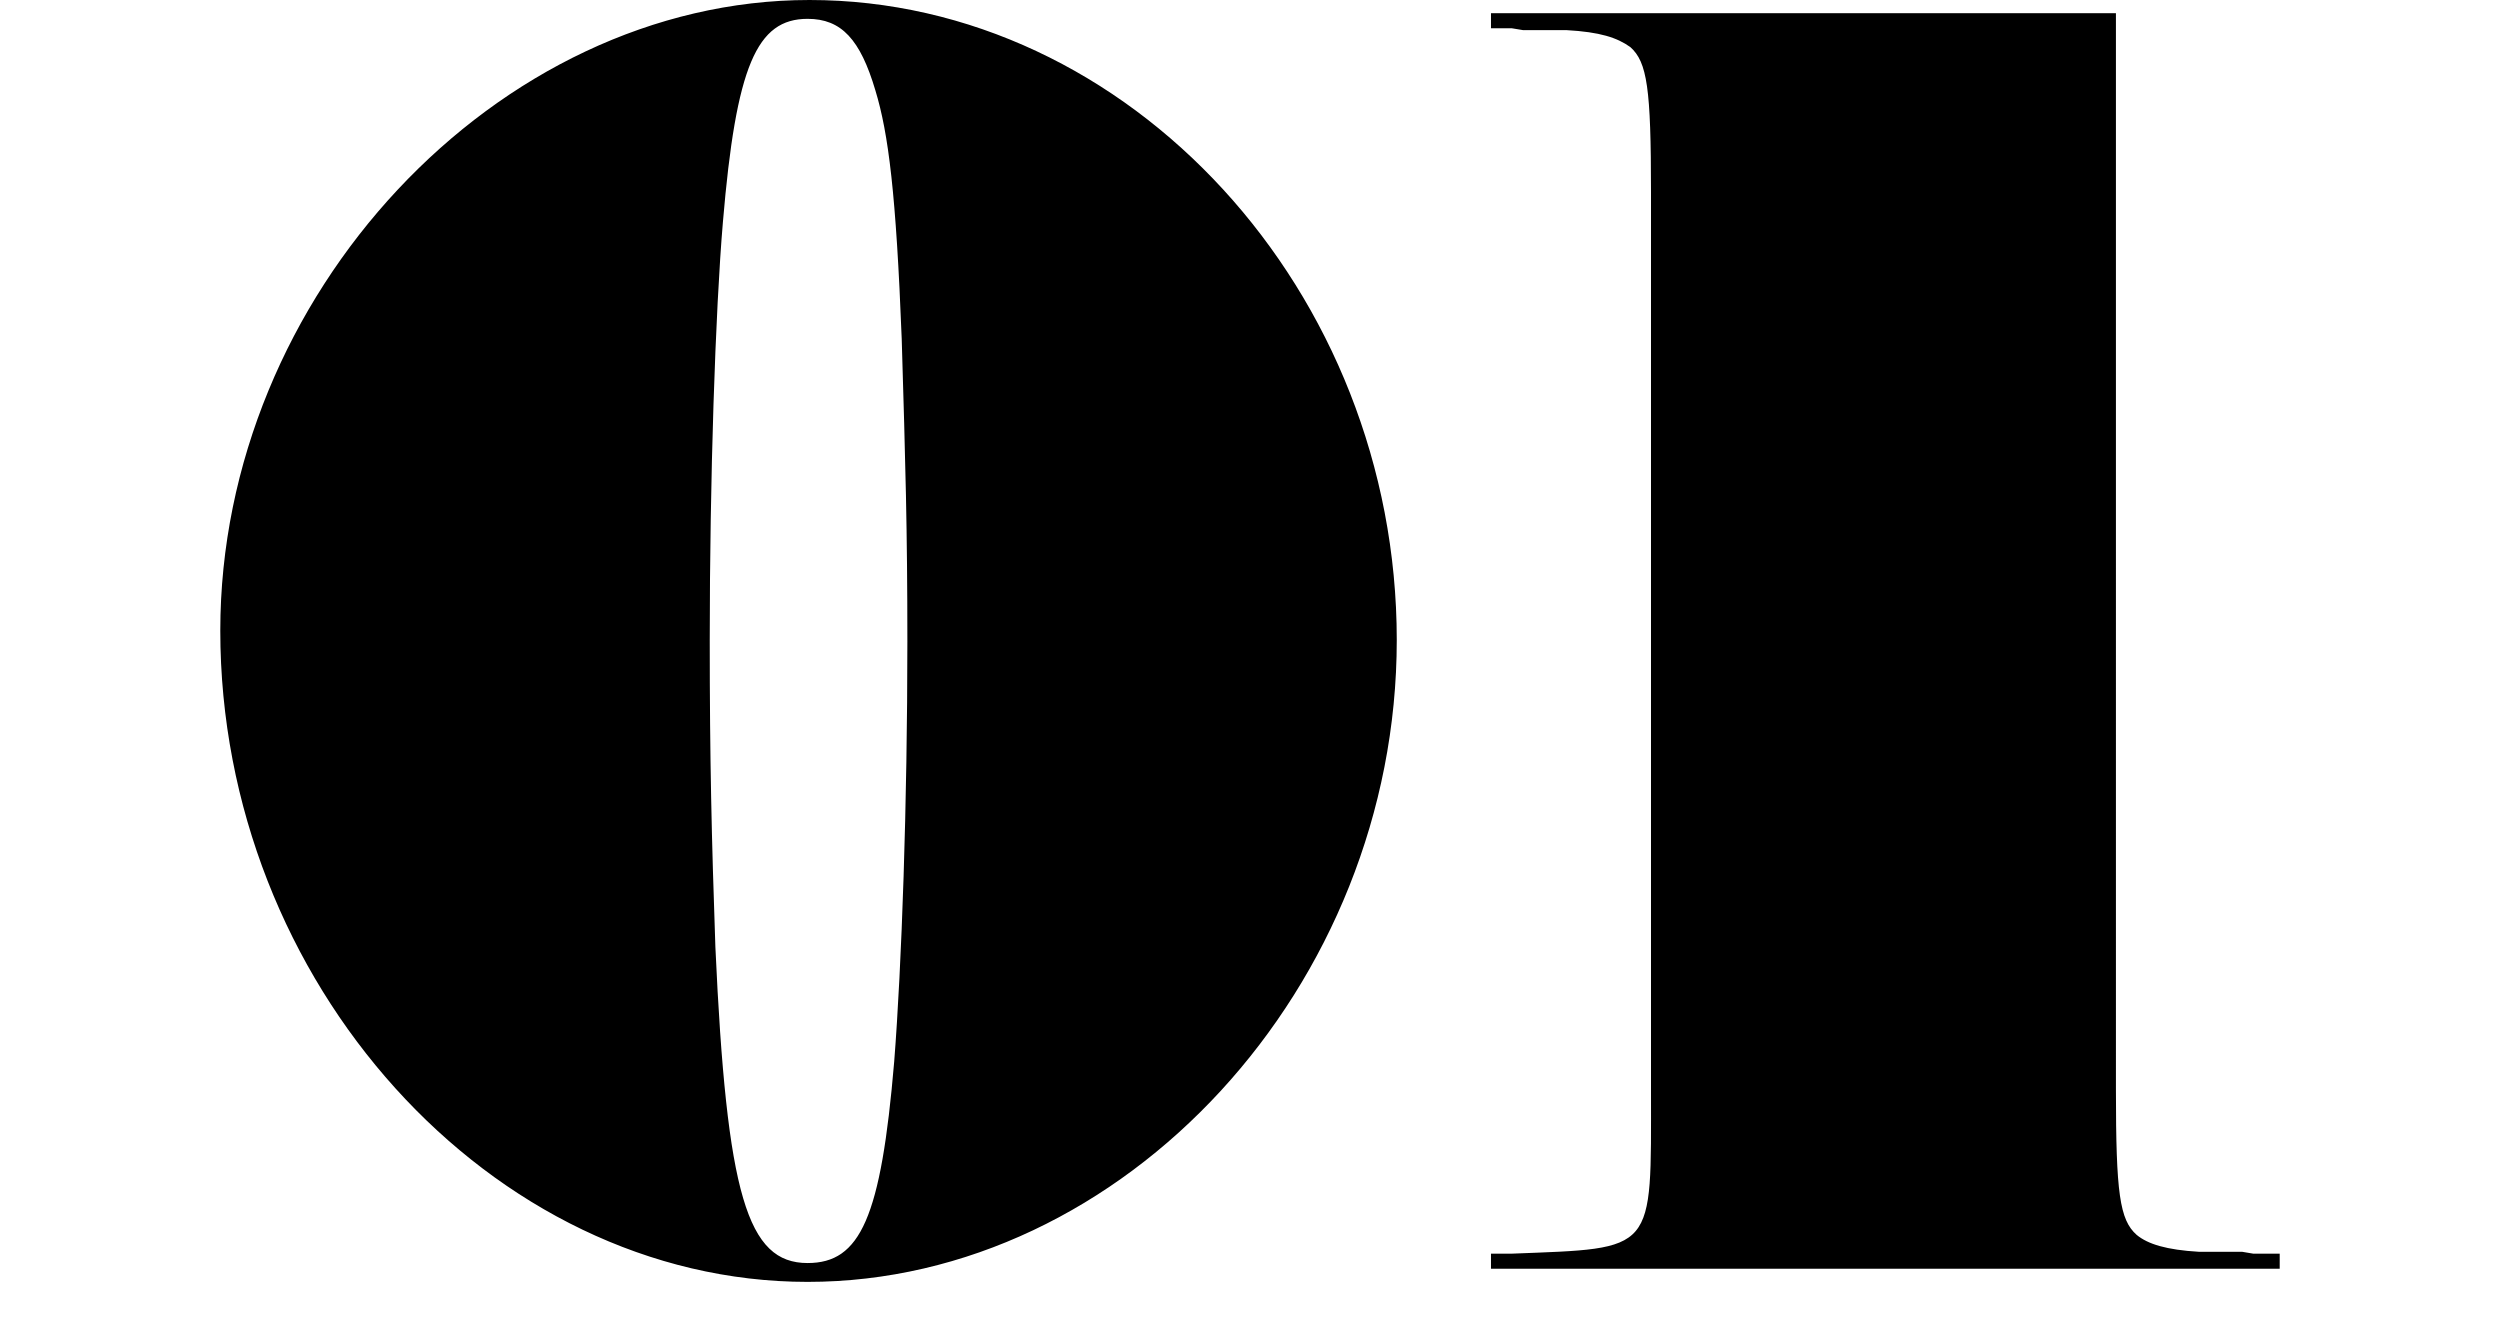
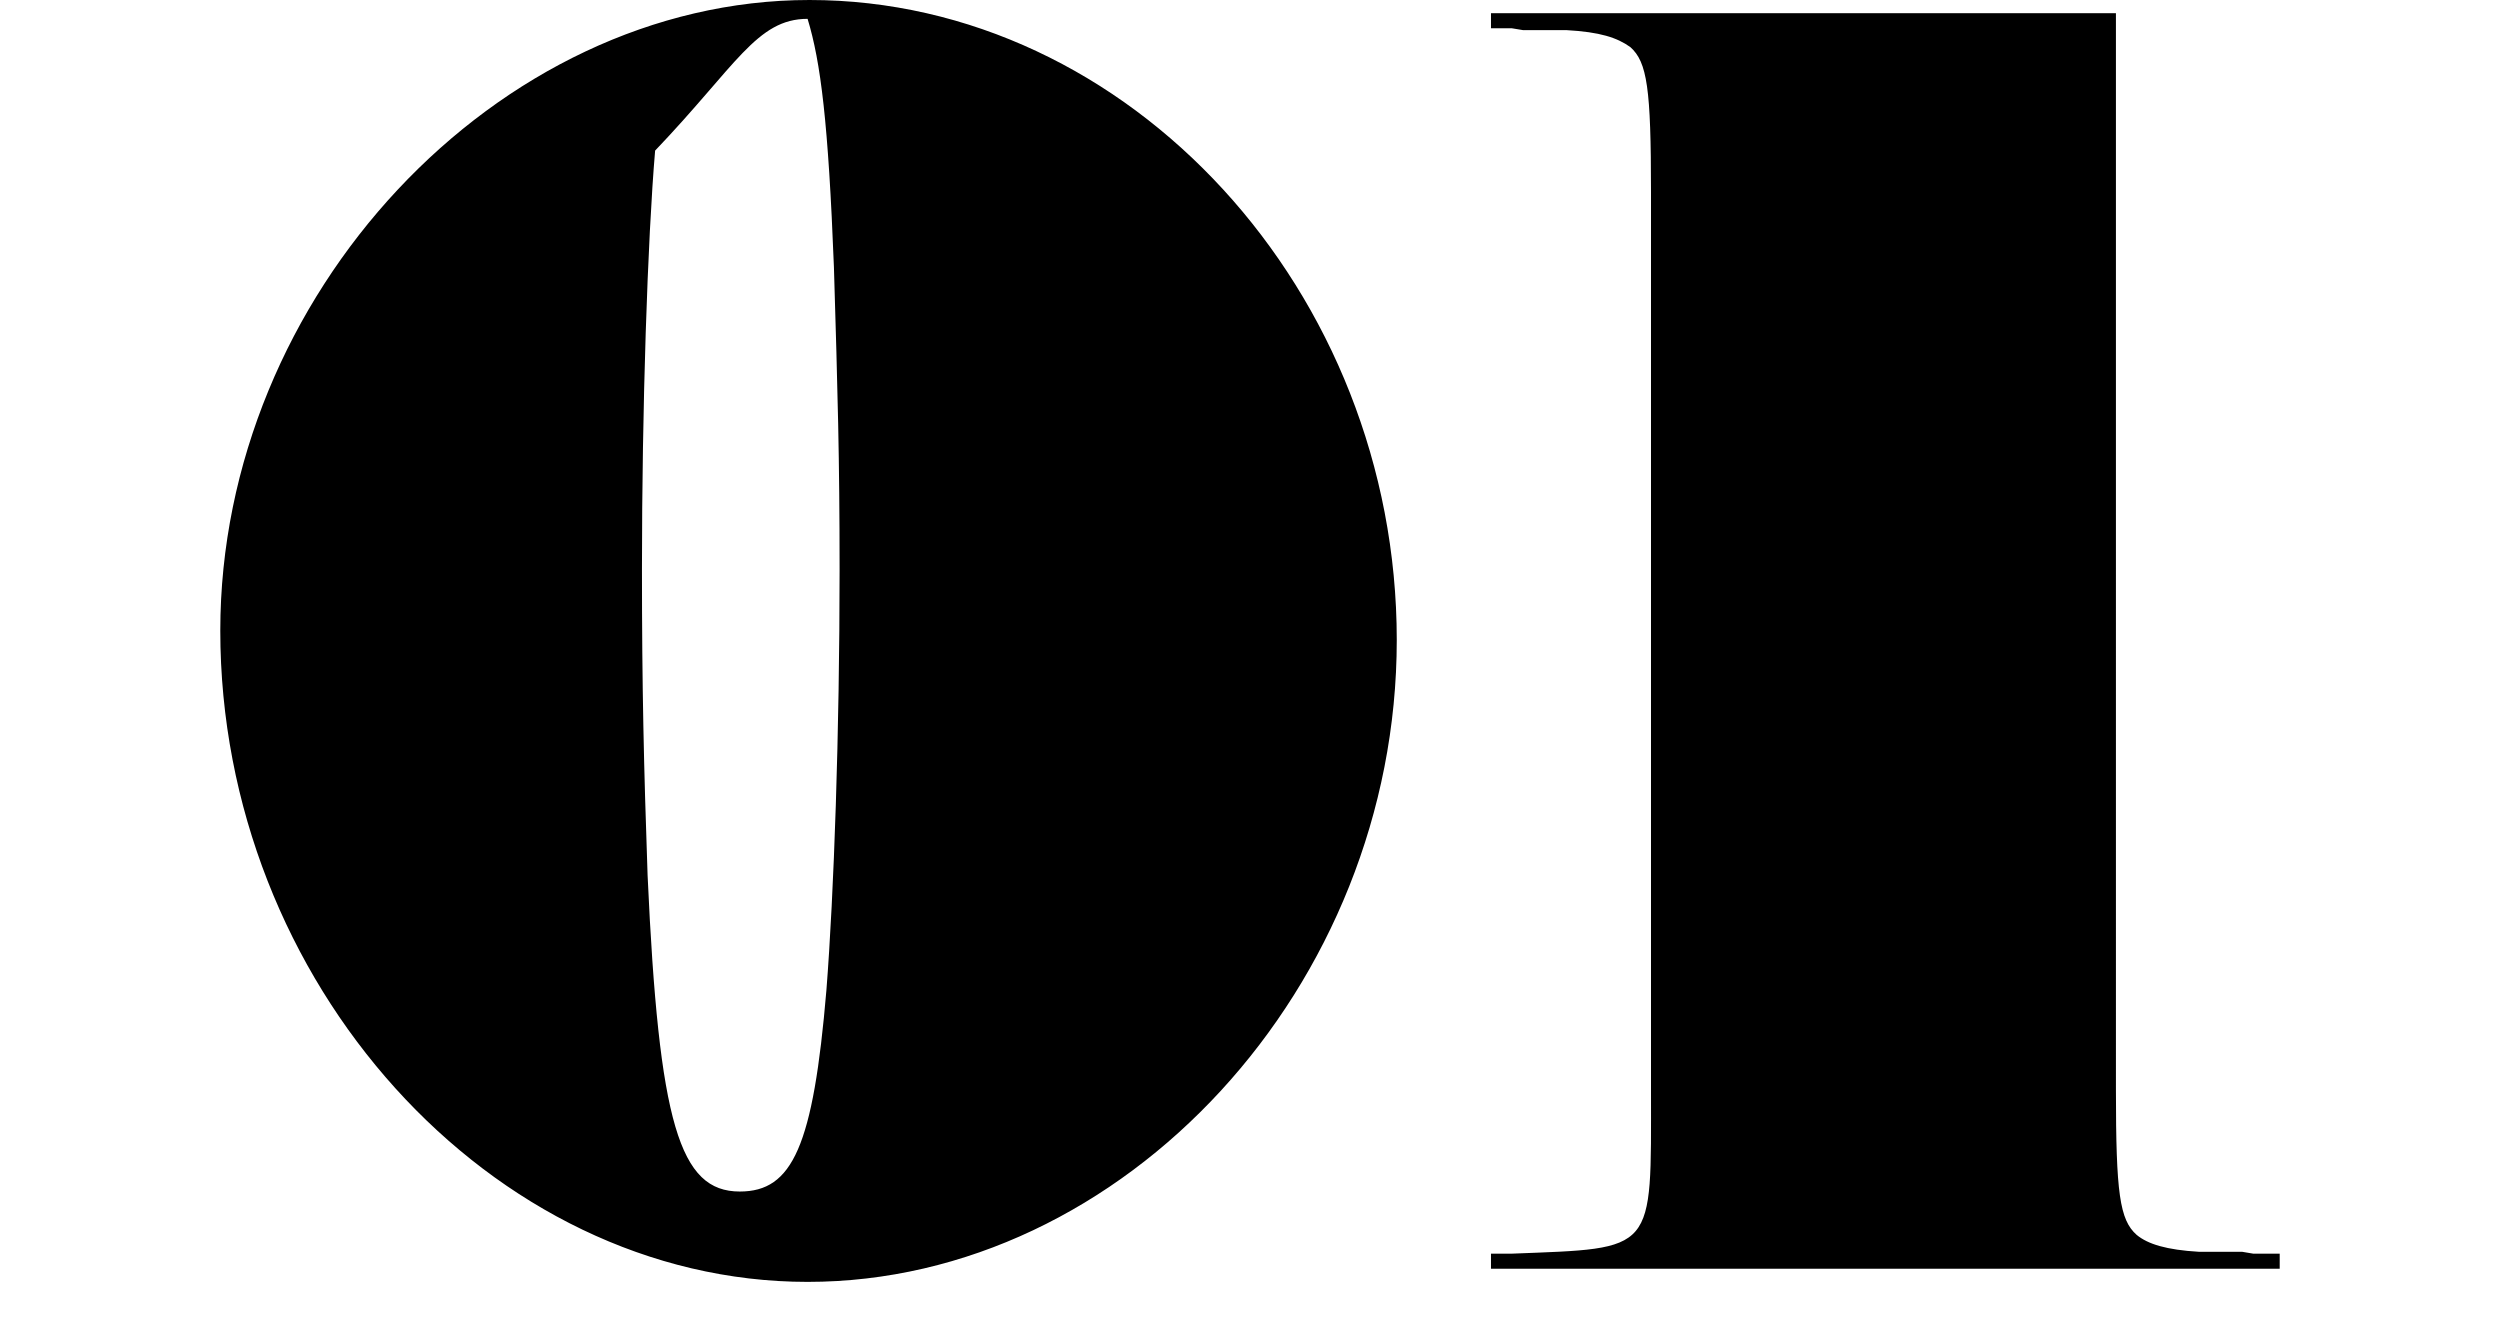
<svg xmlns="http://www.w3.org/2000/svg" version="1.1" id="レイヤー_1" x="0px" y="0px" width="170px" height="90px" viewBox="0 0 170 90" enable-background="new 0 0 170 90" xml:space="preserve">
-   <path d="M143.883,0.898h-42.496v1.023h0.512h0.896l0.768,0.127h0.896h2.049c2.303,0.127,3.455,0.512,4.352,1.152  c1.152,1.023,1.408,2.814,1.408,9.855v61.057c0,11.137,0.383,10.75-9.473,11.137h-0.896h-0.512v1.023h53.633V85.25h-1.025h-0.768  l-0.768-0.129h-0.896h-2.049c-2.176-0.129-3.455-0.512-4.225-1.152c-1.15-1.023-1.406-2.816-1.406-9.855V0.898z M54.916,1.281  c2.305,0,3.584,1.406,4.609,4.863c0.895,2.945,1.408,7.039,1.791,16.896c0.256,8.576,0.385,12.928,0.385,20.607  c0,11.008-0.385,22.016-0.896,28.543c-0.896,10.625-2.305,13.697-5.889,13.697c-4.096,0-5.504-4.607-6.271-21.504  c-0.256-7.424-0.383-12.672-0.383-20.865c0-10.879,0.383-22.398,0.895-28.414C50.053,4.48,51.461,1.281,54.916,1.281 M55.045,0  C33.797,0,14.98,20.098,14.98,42.881c0,23.936,18.432,44.287,39.936,44.287S94.98,67.074,94.98,43.52C94.98,19.84,76.805,0,55.045,0  " />
+   <path d="M143.883,0.898h-42.496v1.023h0.512h0.896l0.768,0.127h0.896h2.049c2.303,0.127,3.455,0.512,4.352,1.152  c1.152,1.023,1.408,2.814,1.408,9.855v61.057c0,11.137,0.383,10.75-9.473,11.137h-0.896h-0.512v1.023h53.633V85.25h-1.025h-0.768  l-0.768-0.129h-0.896h-2.049c-2.176-0.129-3.455-0.512-4.225-1.152c-1.15-1.023-1.406-2.816-1.406-9.855V0.898z M54.916,1.281  c0.895,2.945,1.408,7.039,1.791,16.896c0.256,8.576,0.385,12.928,0.385,20.607  c0,11.008-0.385,22.016-0.896,28.543c-0.896,10.625-2.305,13.697-5.889,13.697c-4.096,0-5.504-4.607-6.271-21.504  c-0.256-7.424-0.383-12.672-0.383-20.865c0-10.879,0.383-22.398,0.895-28.414C50.053,4.48,51.461,1.281,54.916,1.281 M55.045,0  C33.797,0,14.98,20.098,14.98,42.881c0,23.936,18.432,44.287,39.936,44.287S94.98,67.074,94.98,43.52C94.98,19.84,76.805,0,55.045,0  " />
</svg>